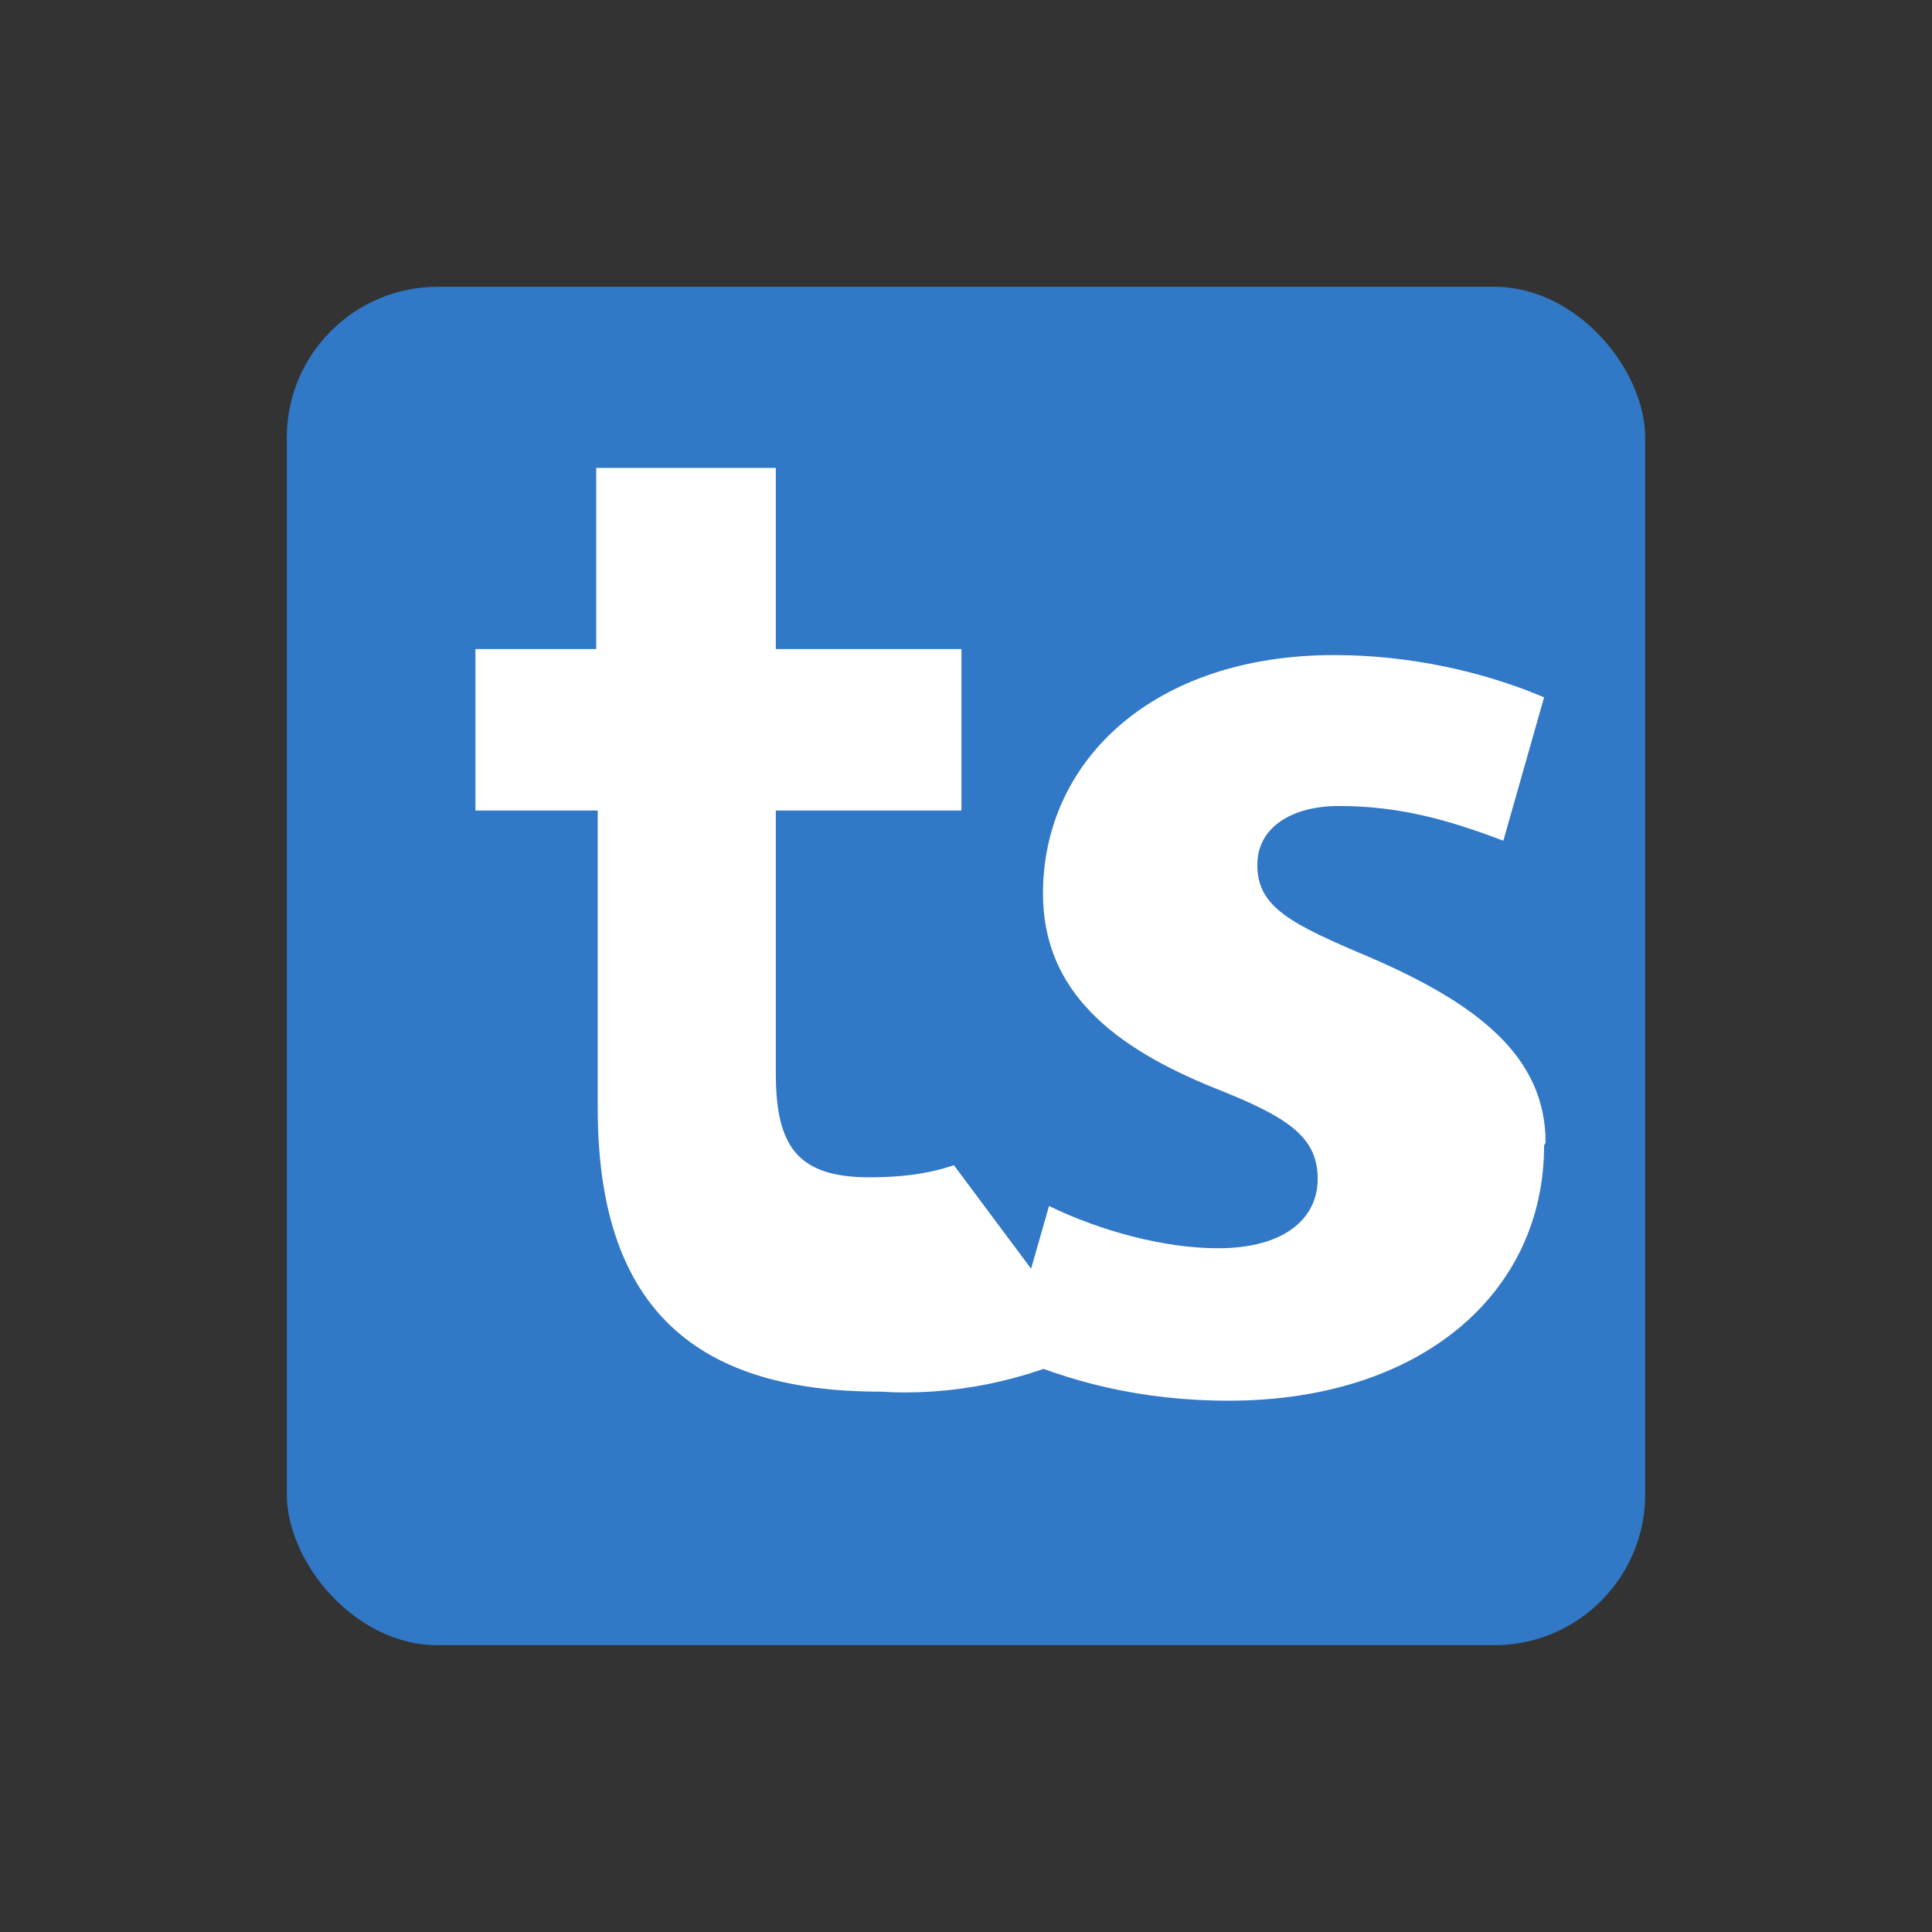
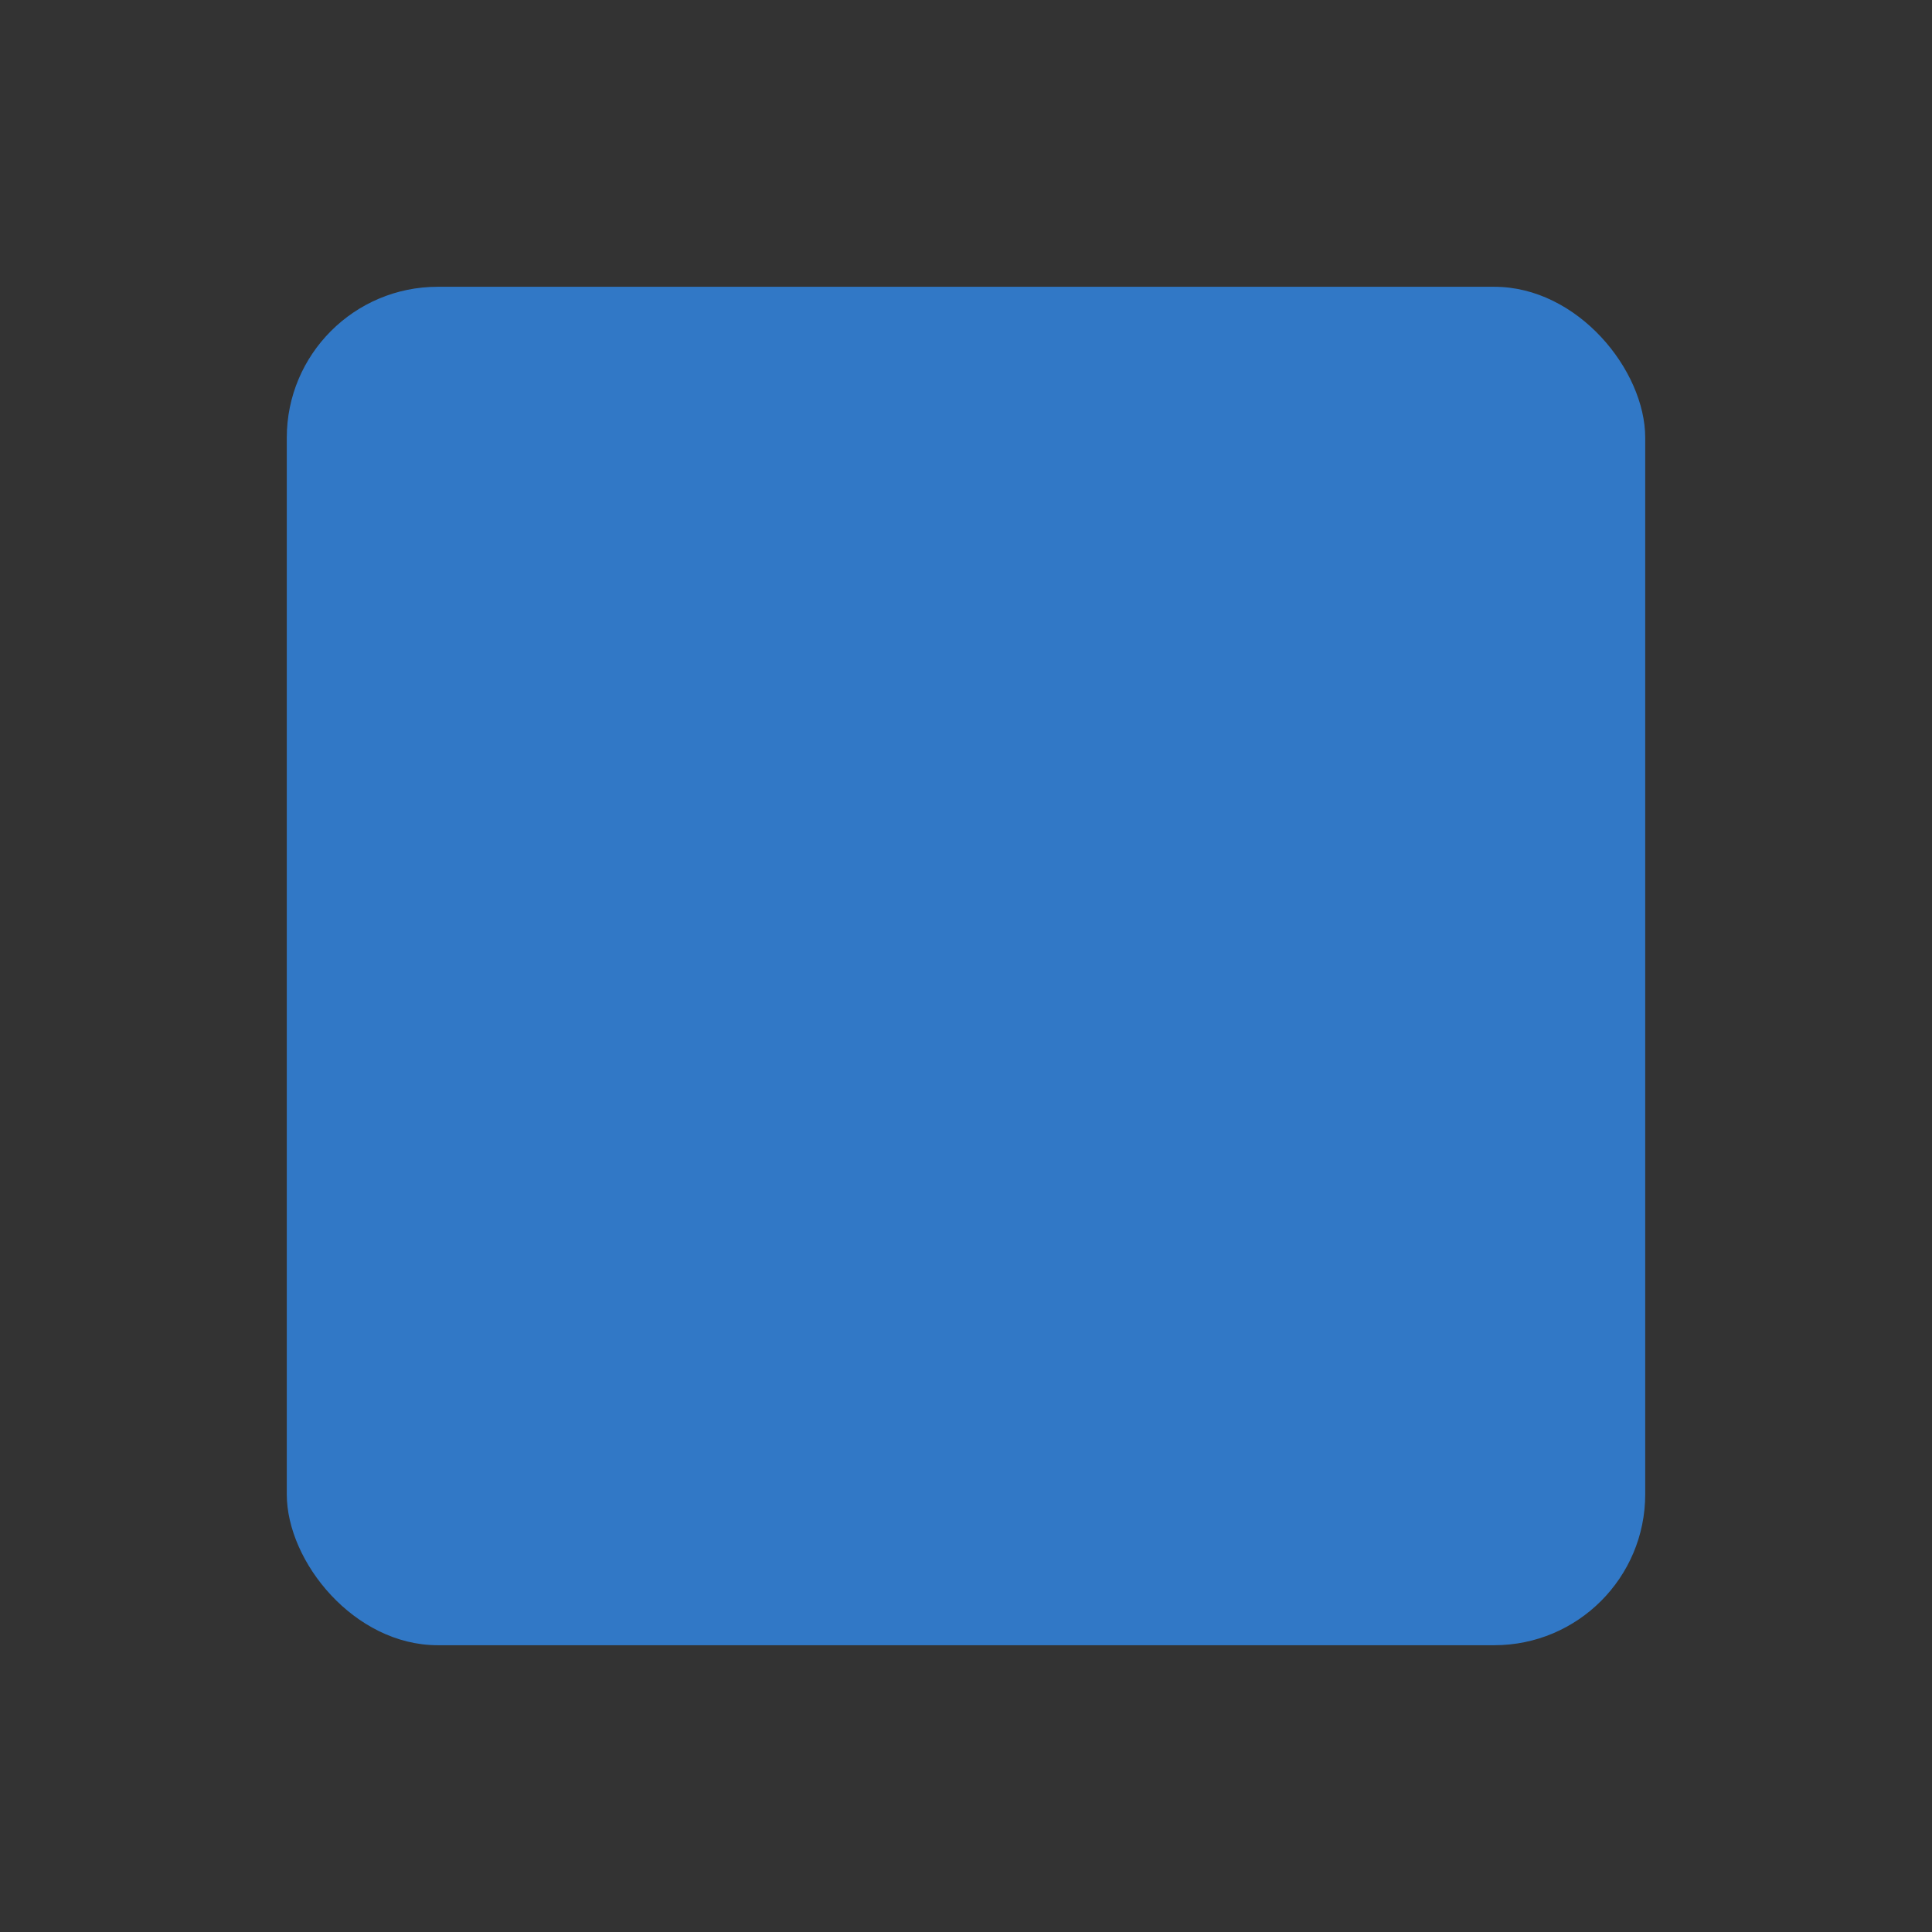
<svg xmlns="http://www.w3.org/2000/svg" viewBox="0 0 128 128" width="100" height="100">
  <rect x="0" y="0" width="128" height="128" fill="#333333" stroke="none" />
  <rect x="19" y="19" width="90" height="90" rx="10" fill="#3178C6" />
-   <path fill="#FFFFFF" d="M72.3 89.4c-4.4 2.1-9.2 3.1-14 2.8c-12.7 0-18.7-6-18.7-18.8V53.7H31.5V43h8V31h11.9v12h12.3v10.7H51.4v17.4c0 4.8 1.4 6.9 6.2 6.9c2 0 3.8-0.2 5.6-0.8L72.3 89.4zM102.3 75.9c0 9.8-8.2 16.9-20.9 16.9c-5.9 0-10.7-1.3-14.7-3.1l2.8-9.8c3.5 1.7 7.7 2.8 11.2 2.8c4.3 0 6.6-1.9 6.6-4.6c0-2.8-2-4.1-6.8-6c-6.7-2.7-11.4-6.4-11.4-12.9c0-8.8 7.3-15.8 19.3-15.8c5 0 9.9 1.1 13.9 2.8l-2.7 9.5c-3.7-1.4-6.9-2.3-10.9-2.3c-3.1 0-5.4 1.4-5.4 3.9c0 2.8 2.2 3.9 7.4 6.1c7.2 3.1 11.7 6.6 11.7 12.3L102.3 75.9z" />
</svg>